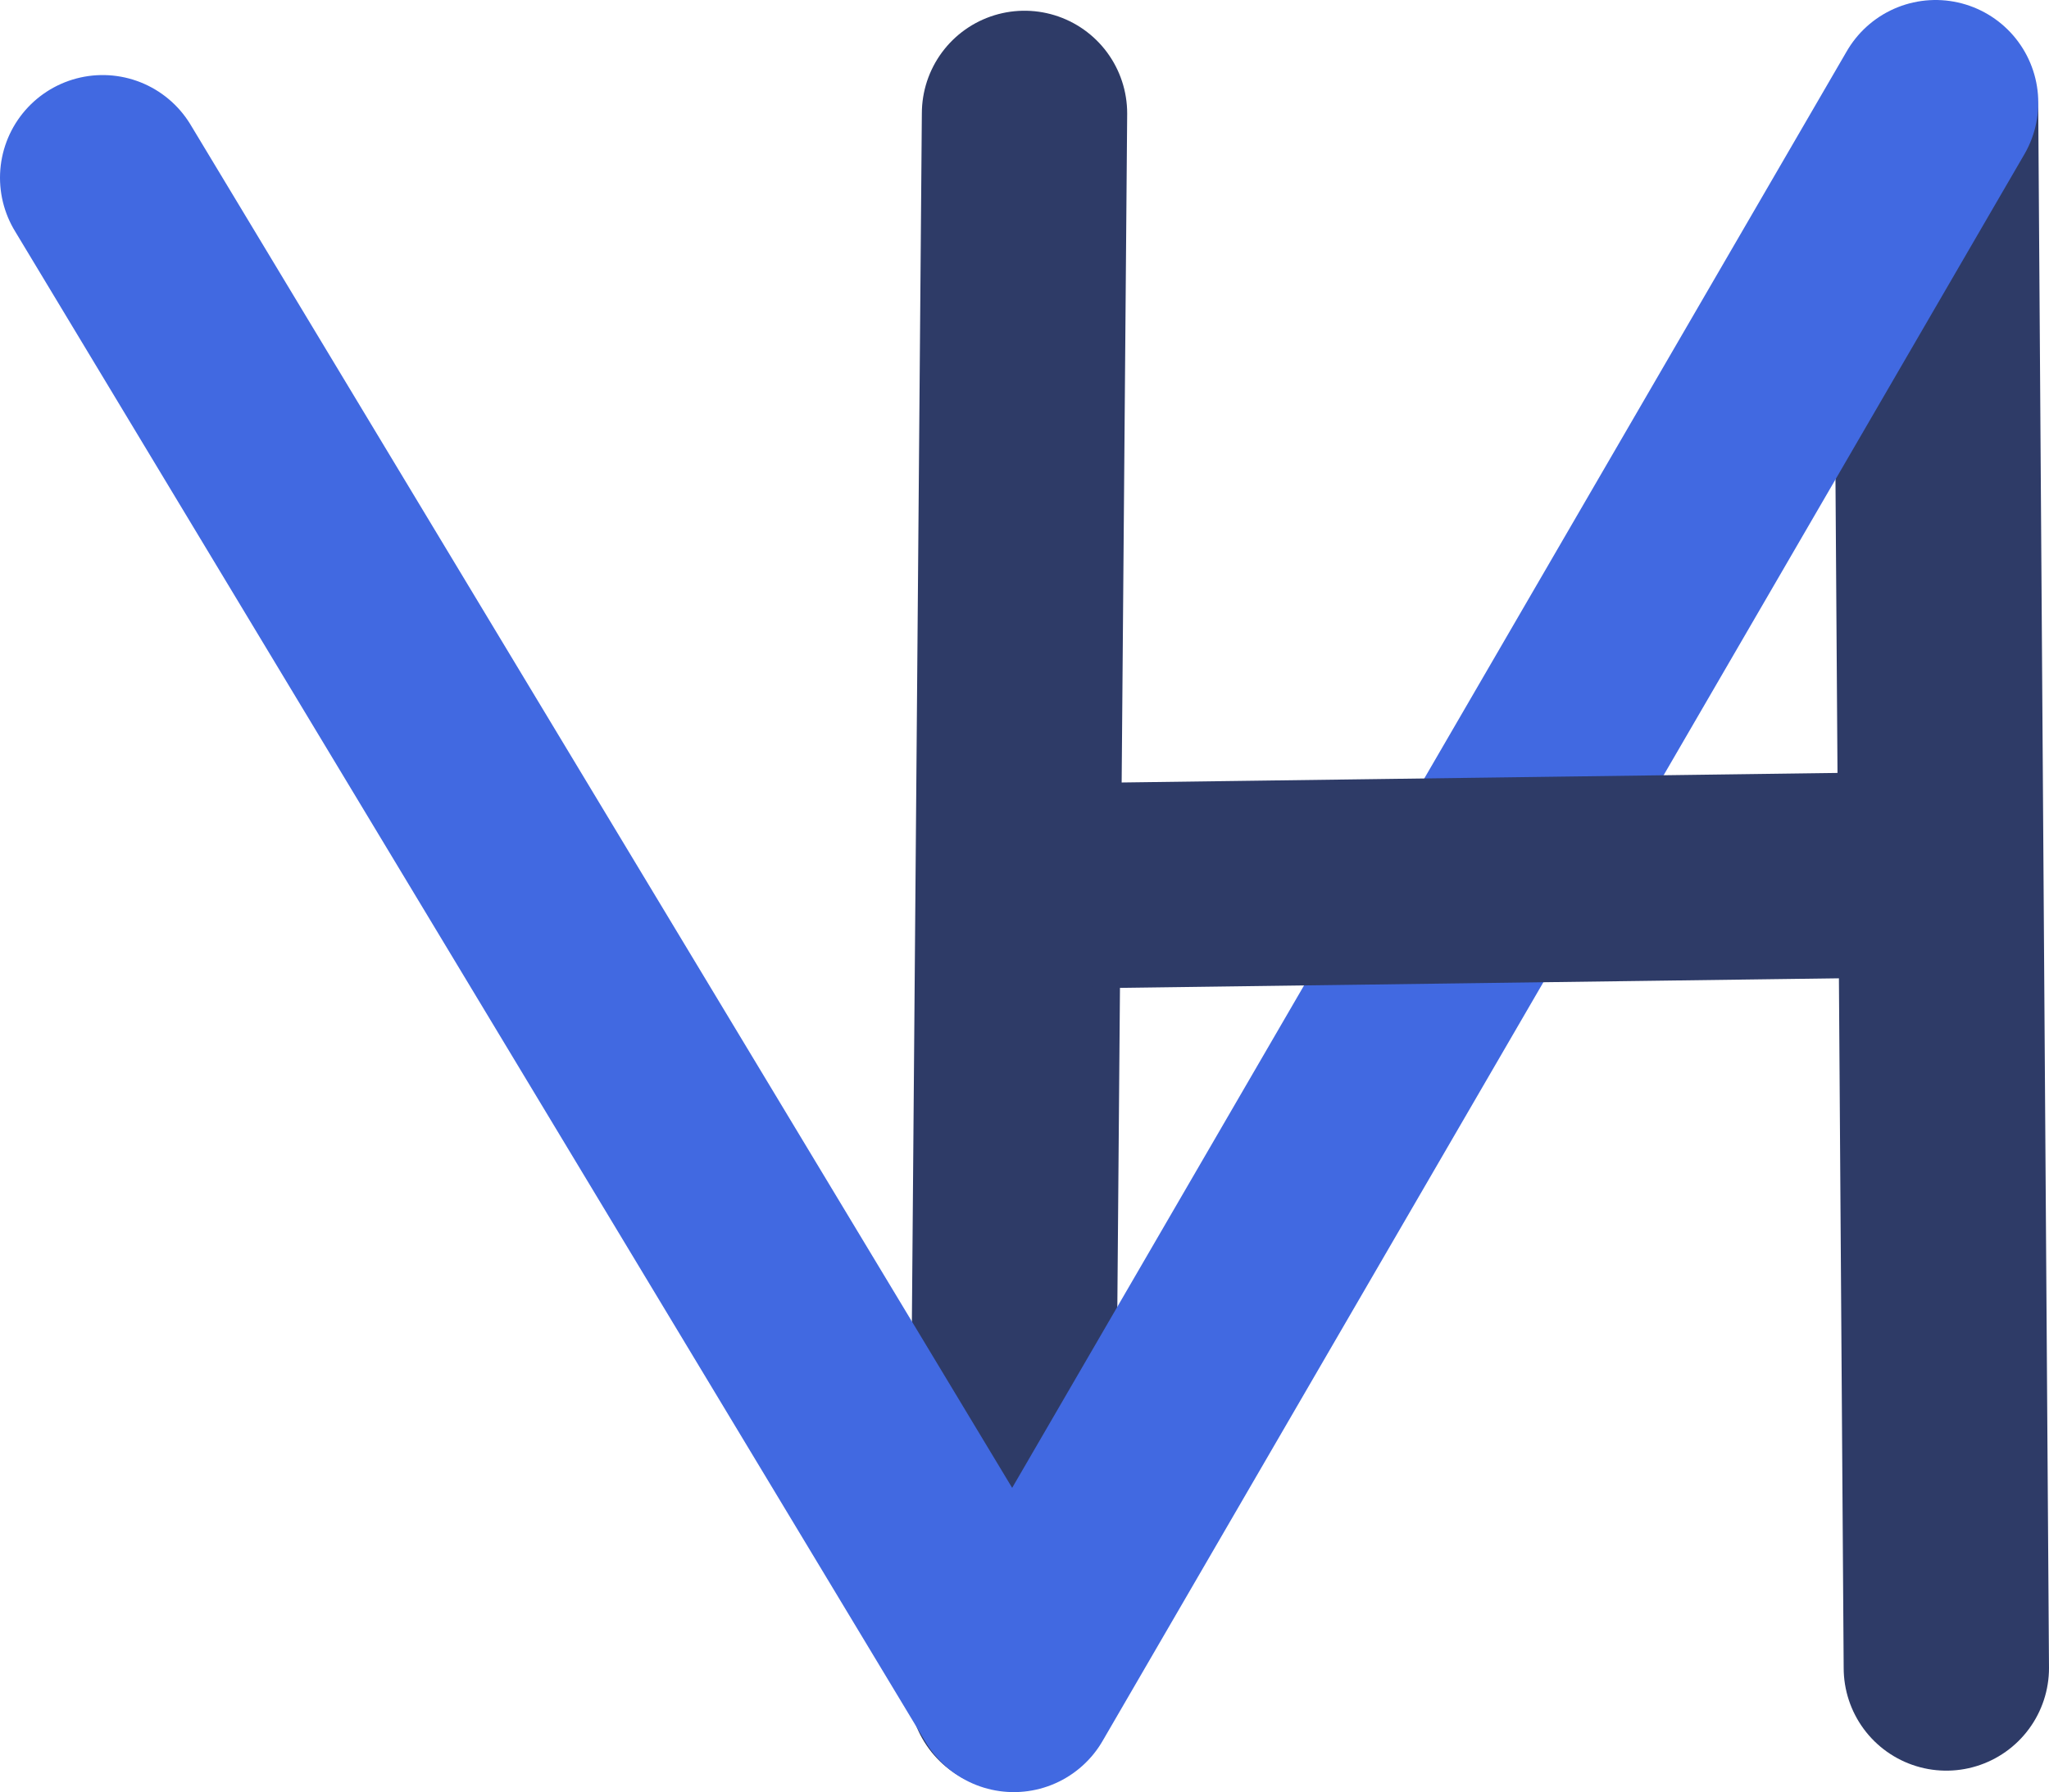
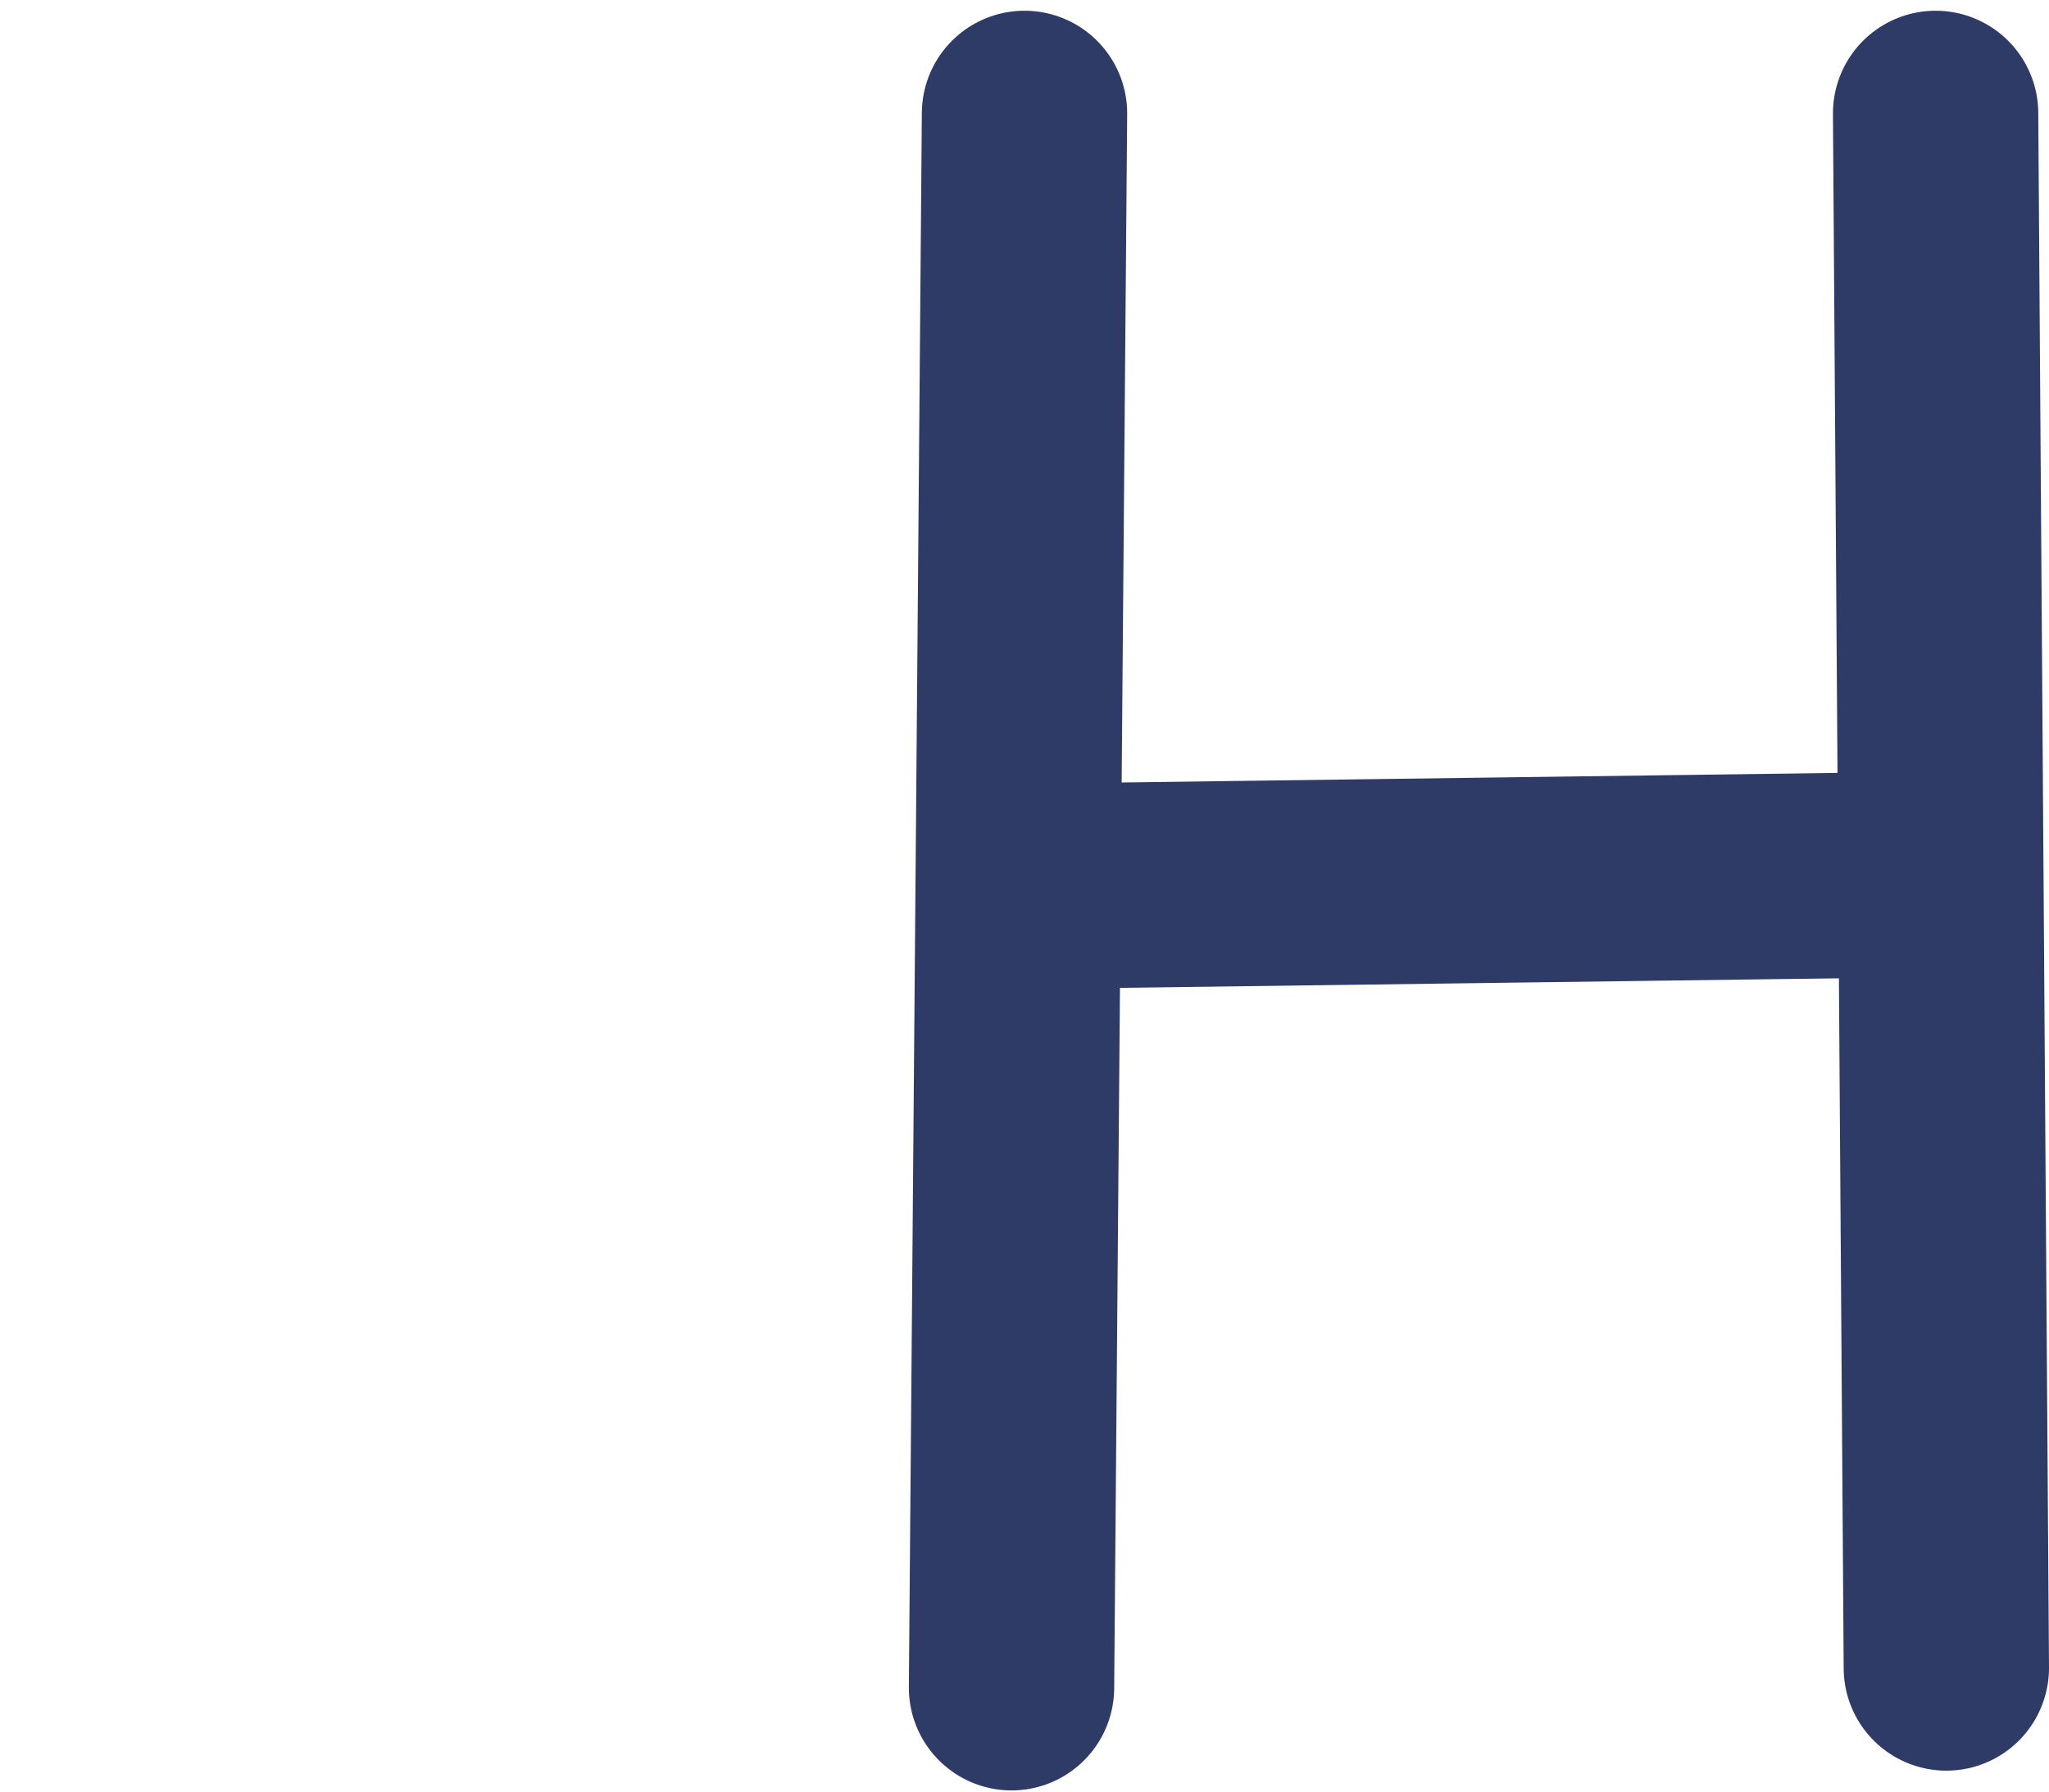
<svg xmlns="http://www.w3.org/2000/svg" width="79.835mm" height="69.811mm" viewBox="0 0 79.835 69.811" version="1.1" id="svg1">
  <defs id="defs1" />
  <g id="layer1" transform="translate(-36.511,-90.387)">
    <path style="fill:none;stroke:#2e3b67;stroke-width:8;stroke-linecap:round;stroke-linejoin:round;stroke-opacity:1" d="M 76.429,94.805 75.923,156.133" id="path7" />
    <path style="fill:none;stroke:#2e3b67;stroke-width:8;stroke-linecap:round;stroke-linejoin:round;stroke-opacity:1" d="m 111.928,94.805 0.418,60.558" id="path9" />
-     <path style="fill:none;stroke:#4169e1;stroke-width:8;stroke-linecap:round;stroke-linejoin:round;stroke-opacity:1" d="M 40.511,97.311 76.011,156.199 111.928,94.387" id="path6" />
    <path style="fill:none;stroke:#2e3b67;stroke-width:8;stroke-linecap:round;stroke-linejoin:round;stroke-opacity:1" d="m 79.77,124.875 31.323,-0.418" id="path8" />
  </g>
</svg>